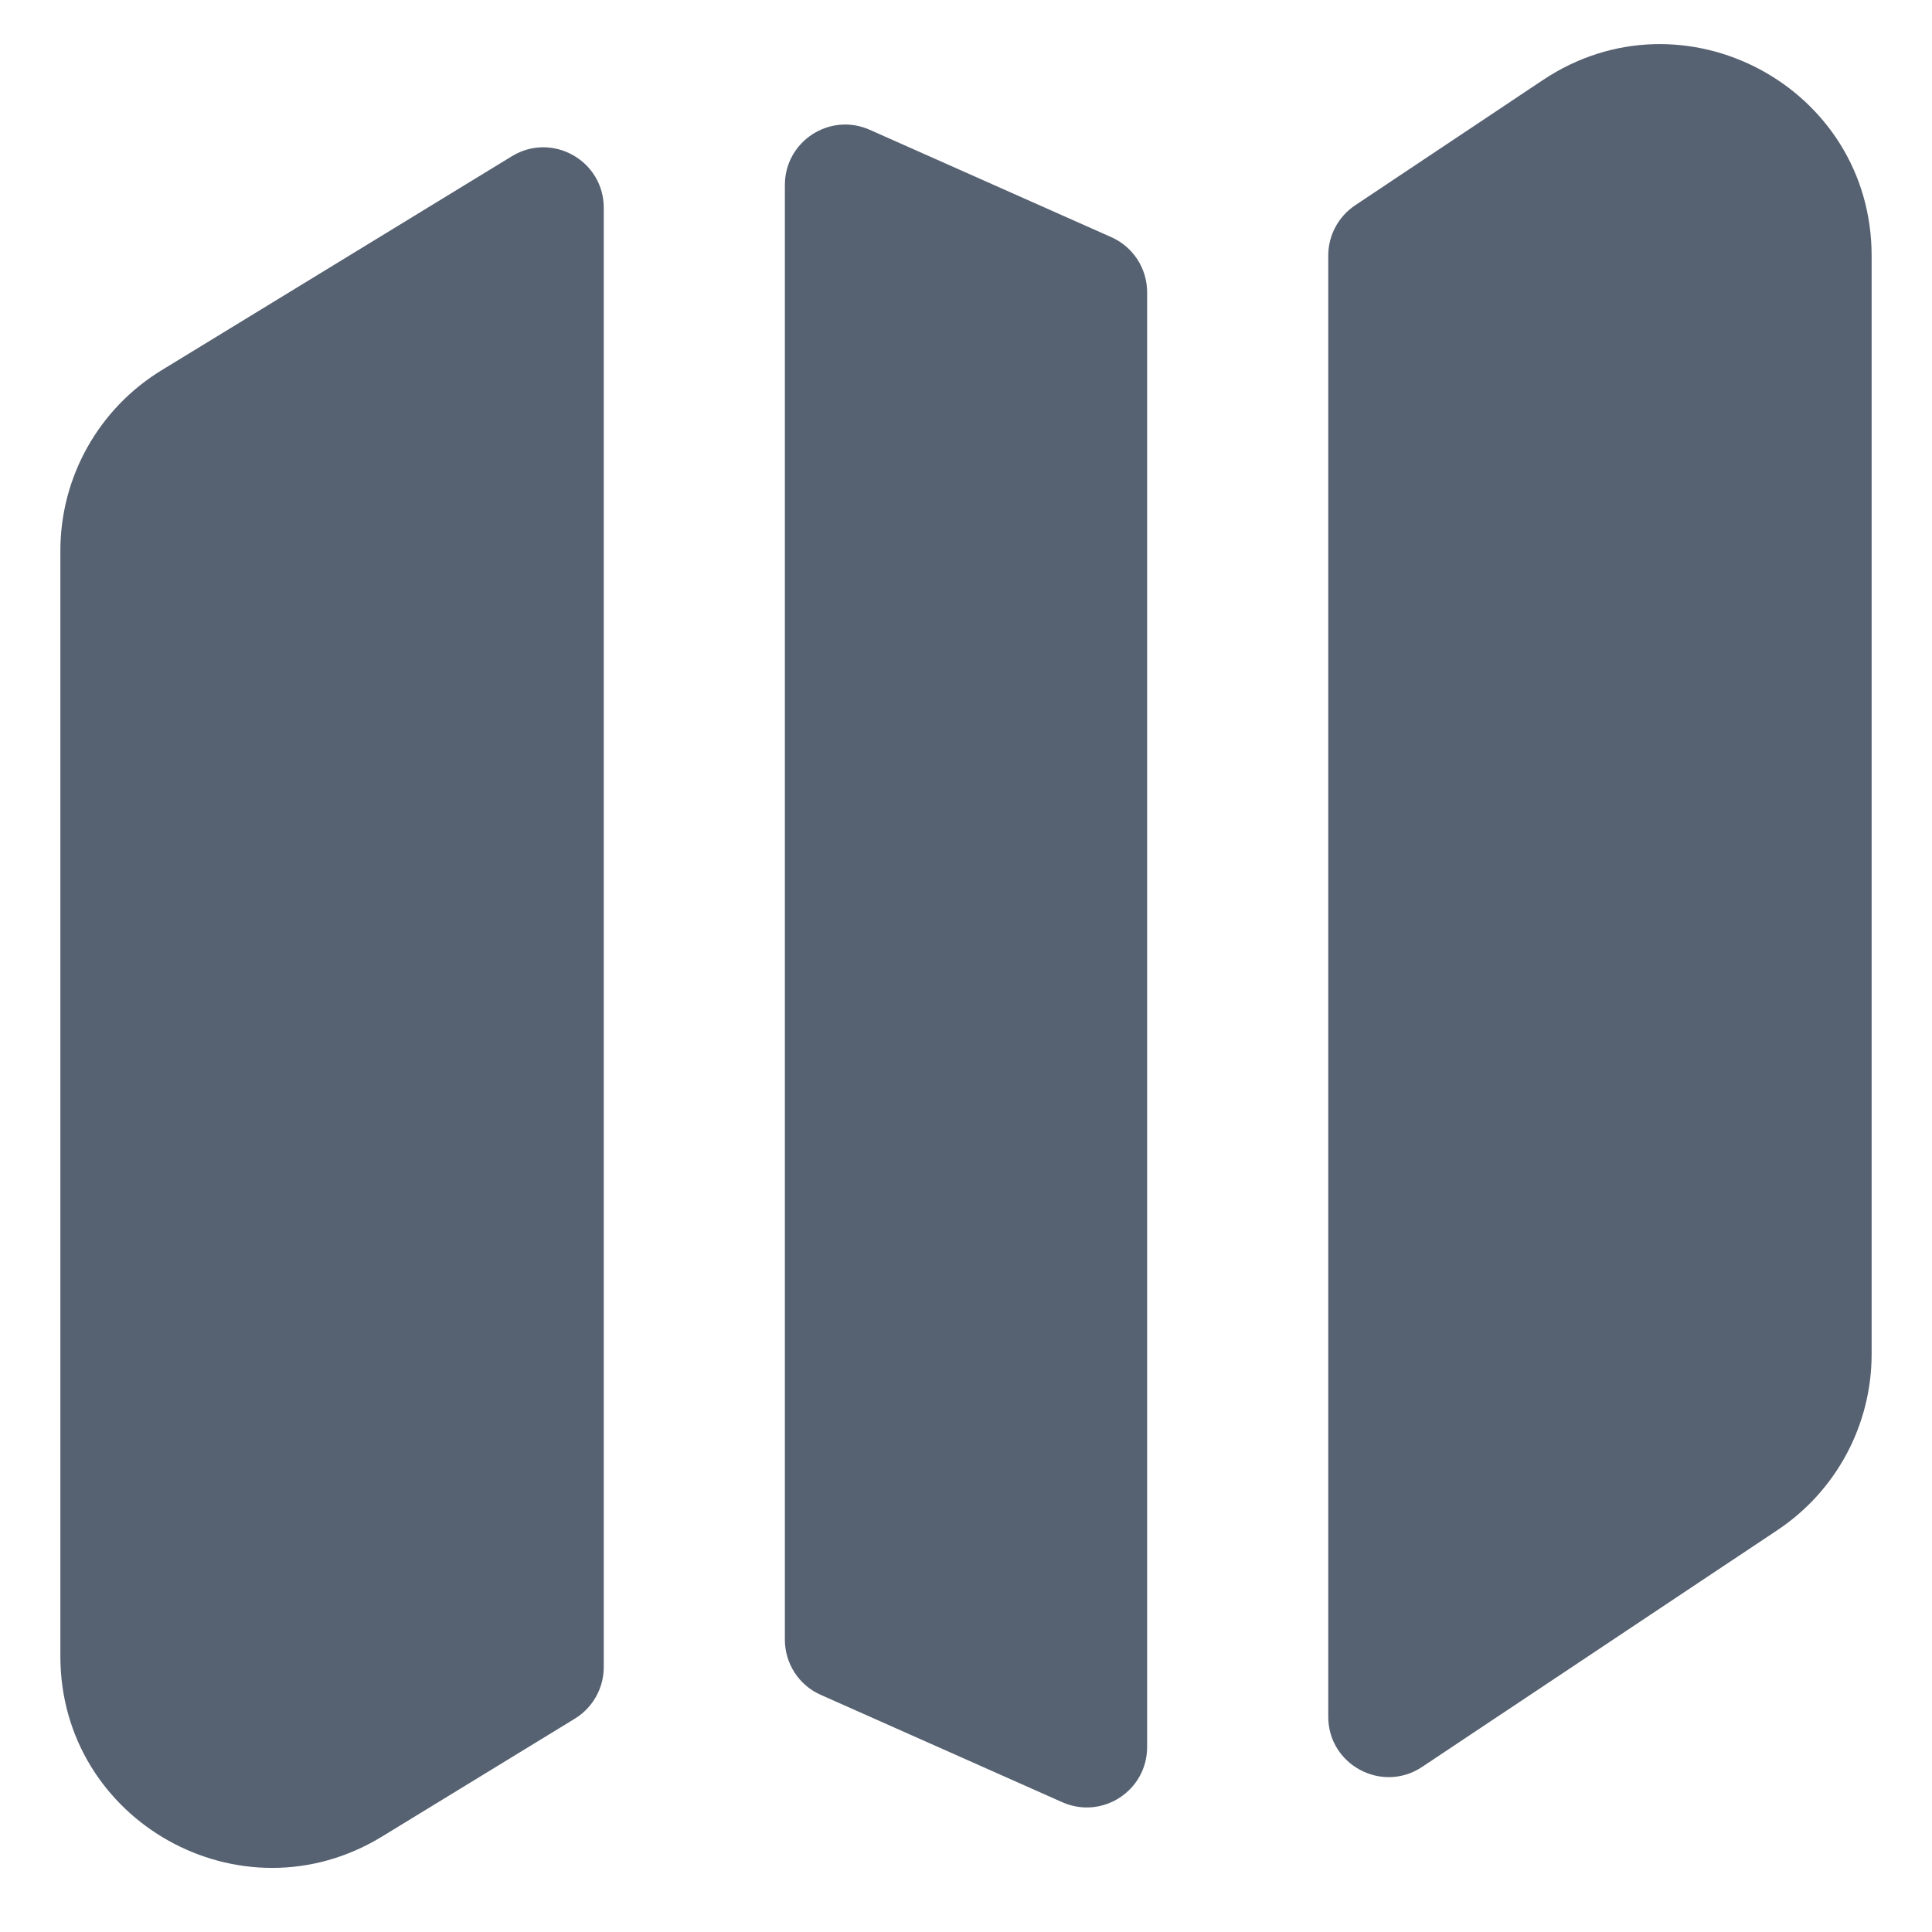
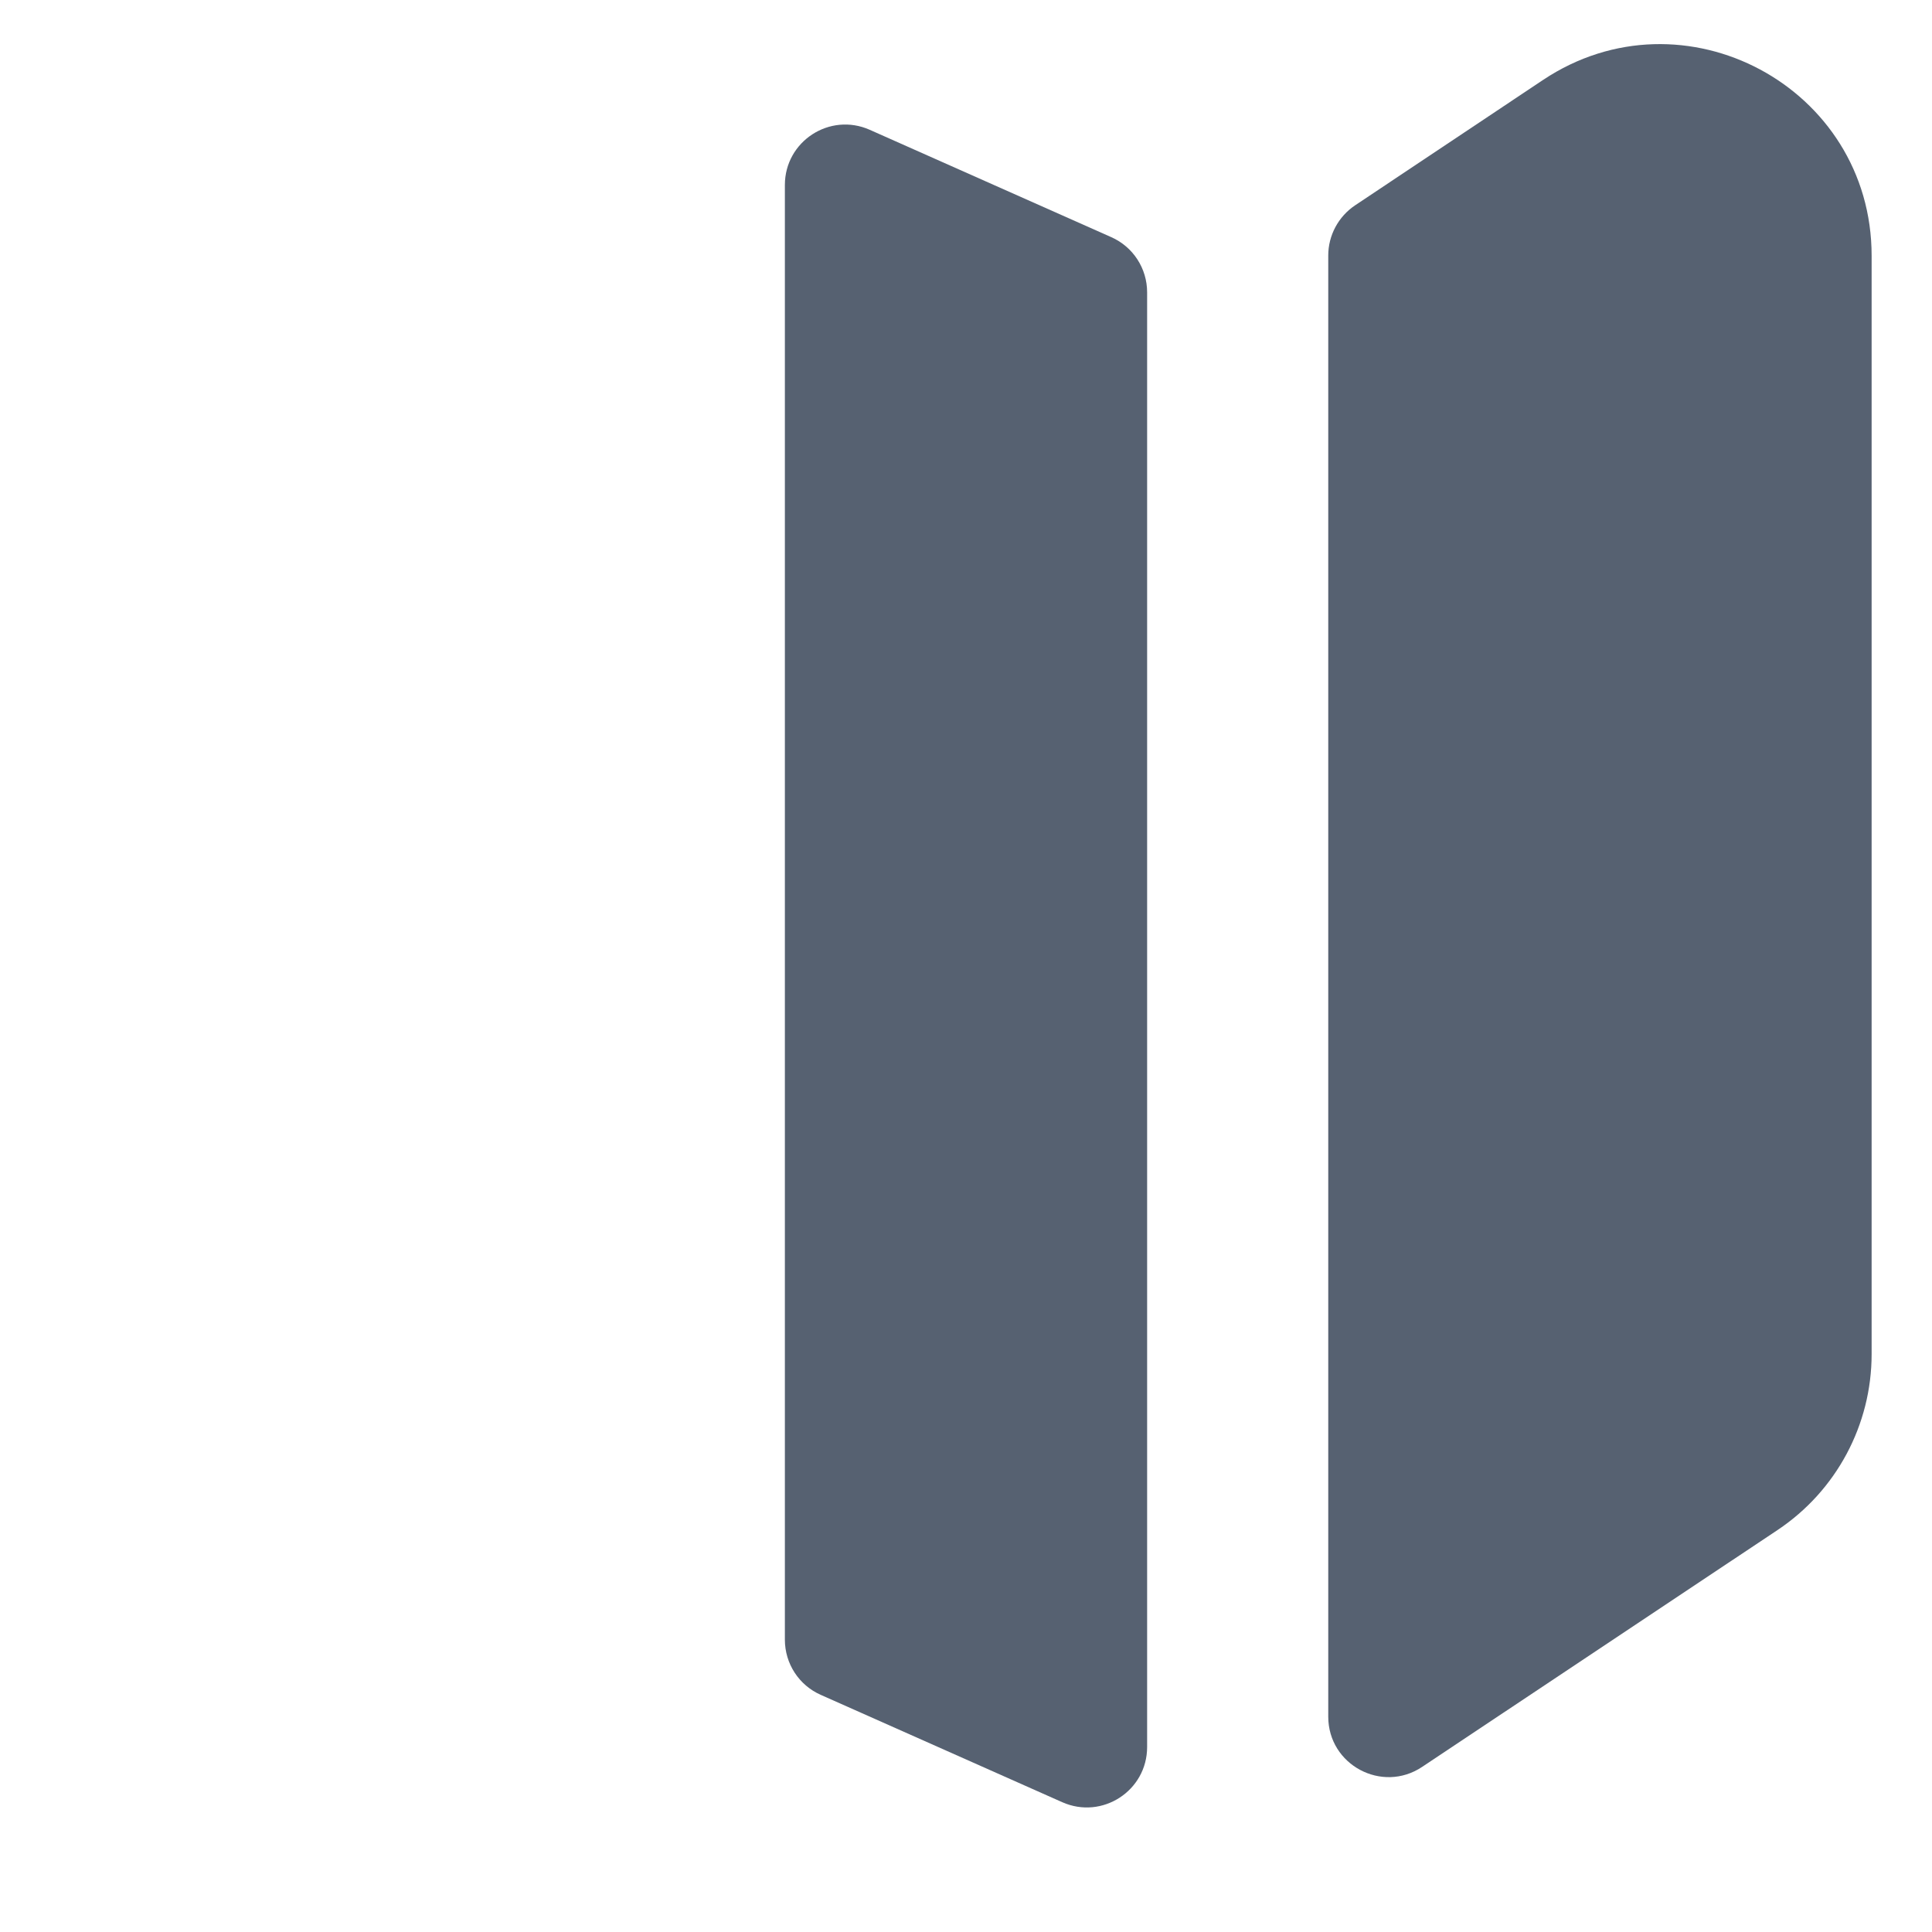
<svg xmlns="http://www.w3.org/2000/svg" width="16" height="16" viewBox="0 0 16 16" fill="none">
  <g clip-path="url(#clip0_1872_701)">
    <path d="M11 14.217C11 14.616 11.445 14.854 11.777 14.633L14.721 12.671C15.208 12.346 15.5 11.8 15.5 11.214V2.118C15.5 0.72 13.942 -0.113 12.779 0.662L11.223 1.7C11.084 1.793 11 1.949 11 2.116V14.217Z" fill="#566171" />
    <path d="M9.5 2.421C9.5 2.223 9.384 2.044 9.203 1.964L7.203 1.075C6.872 0.928 6.5 1.17 6.5 1.532V13.579C6.5 13.777 6.616 13.956 6.797 14.036L8.797 14.925C9.128 15.072 9.5 14.83 9.5 14.468V2.421Z" fill="#566171" />
-     <path d="M1.337 3.067L4.239 1.294C4.572 1.09 5 1.33 5 1.721V13.806C5 13.981 4.909 14.142 4.761 14.233L3.163 15.21C1.996 15.922 0.5 15.083 0.5 13.717V4.56C0.5 3.951 0.817 3.385 1.337 3.067Z" fill="#566171" />
  </g>
  <defs>
    <clipPath id="clip0_1872_701">
      <rect width="16" height="16" fill="white" />
    </clipPath>
  </defs>
</svg>